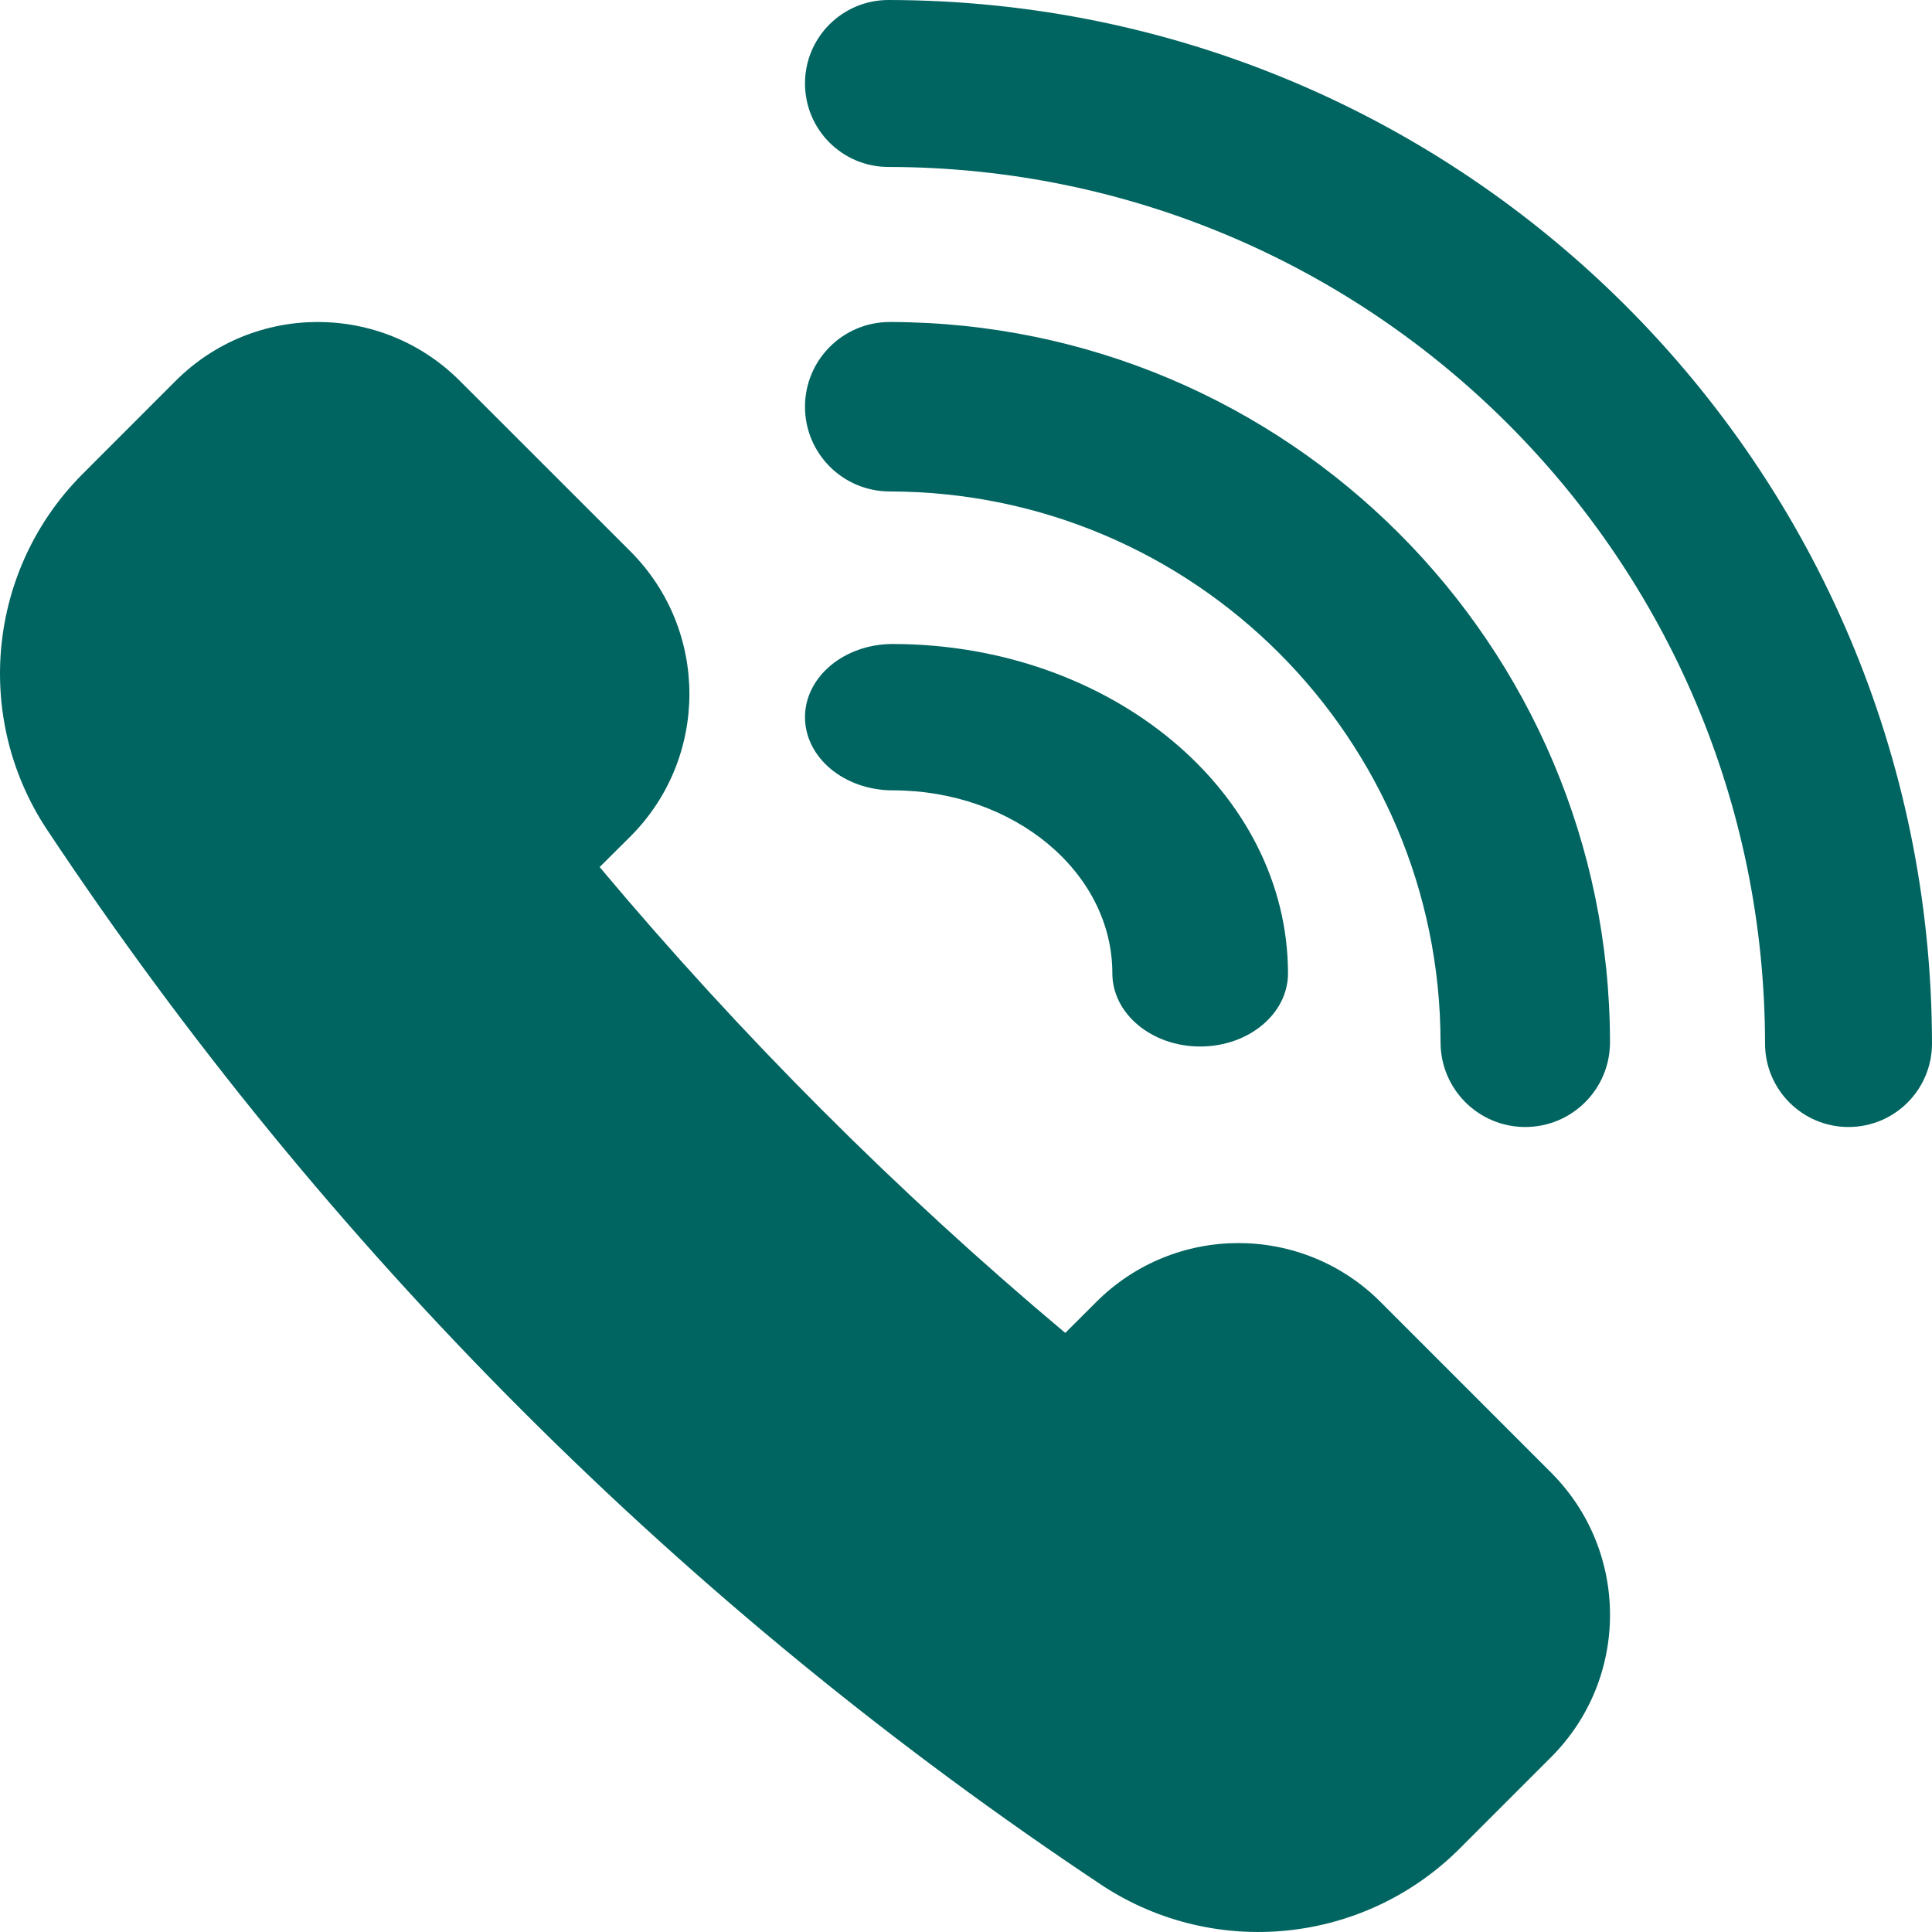
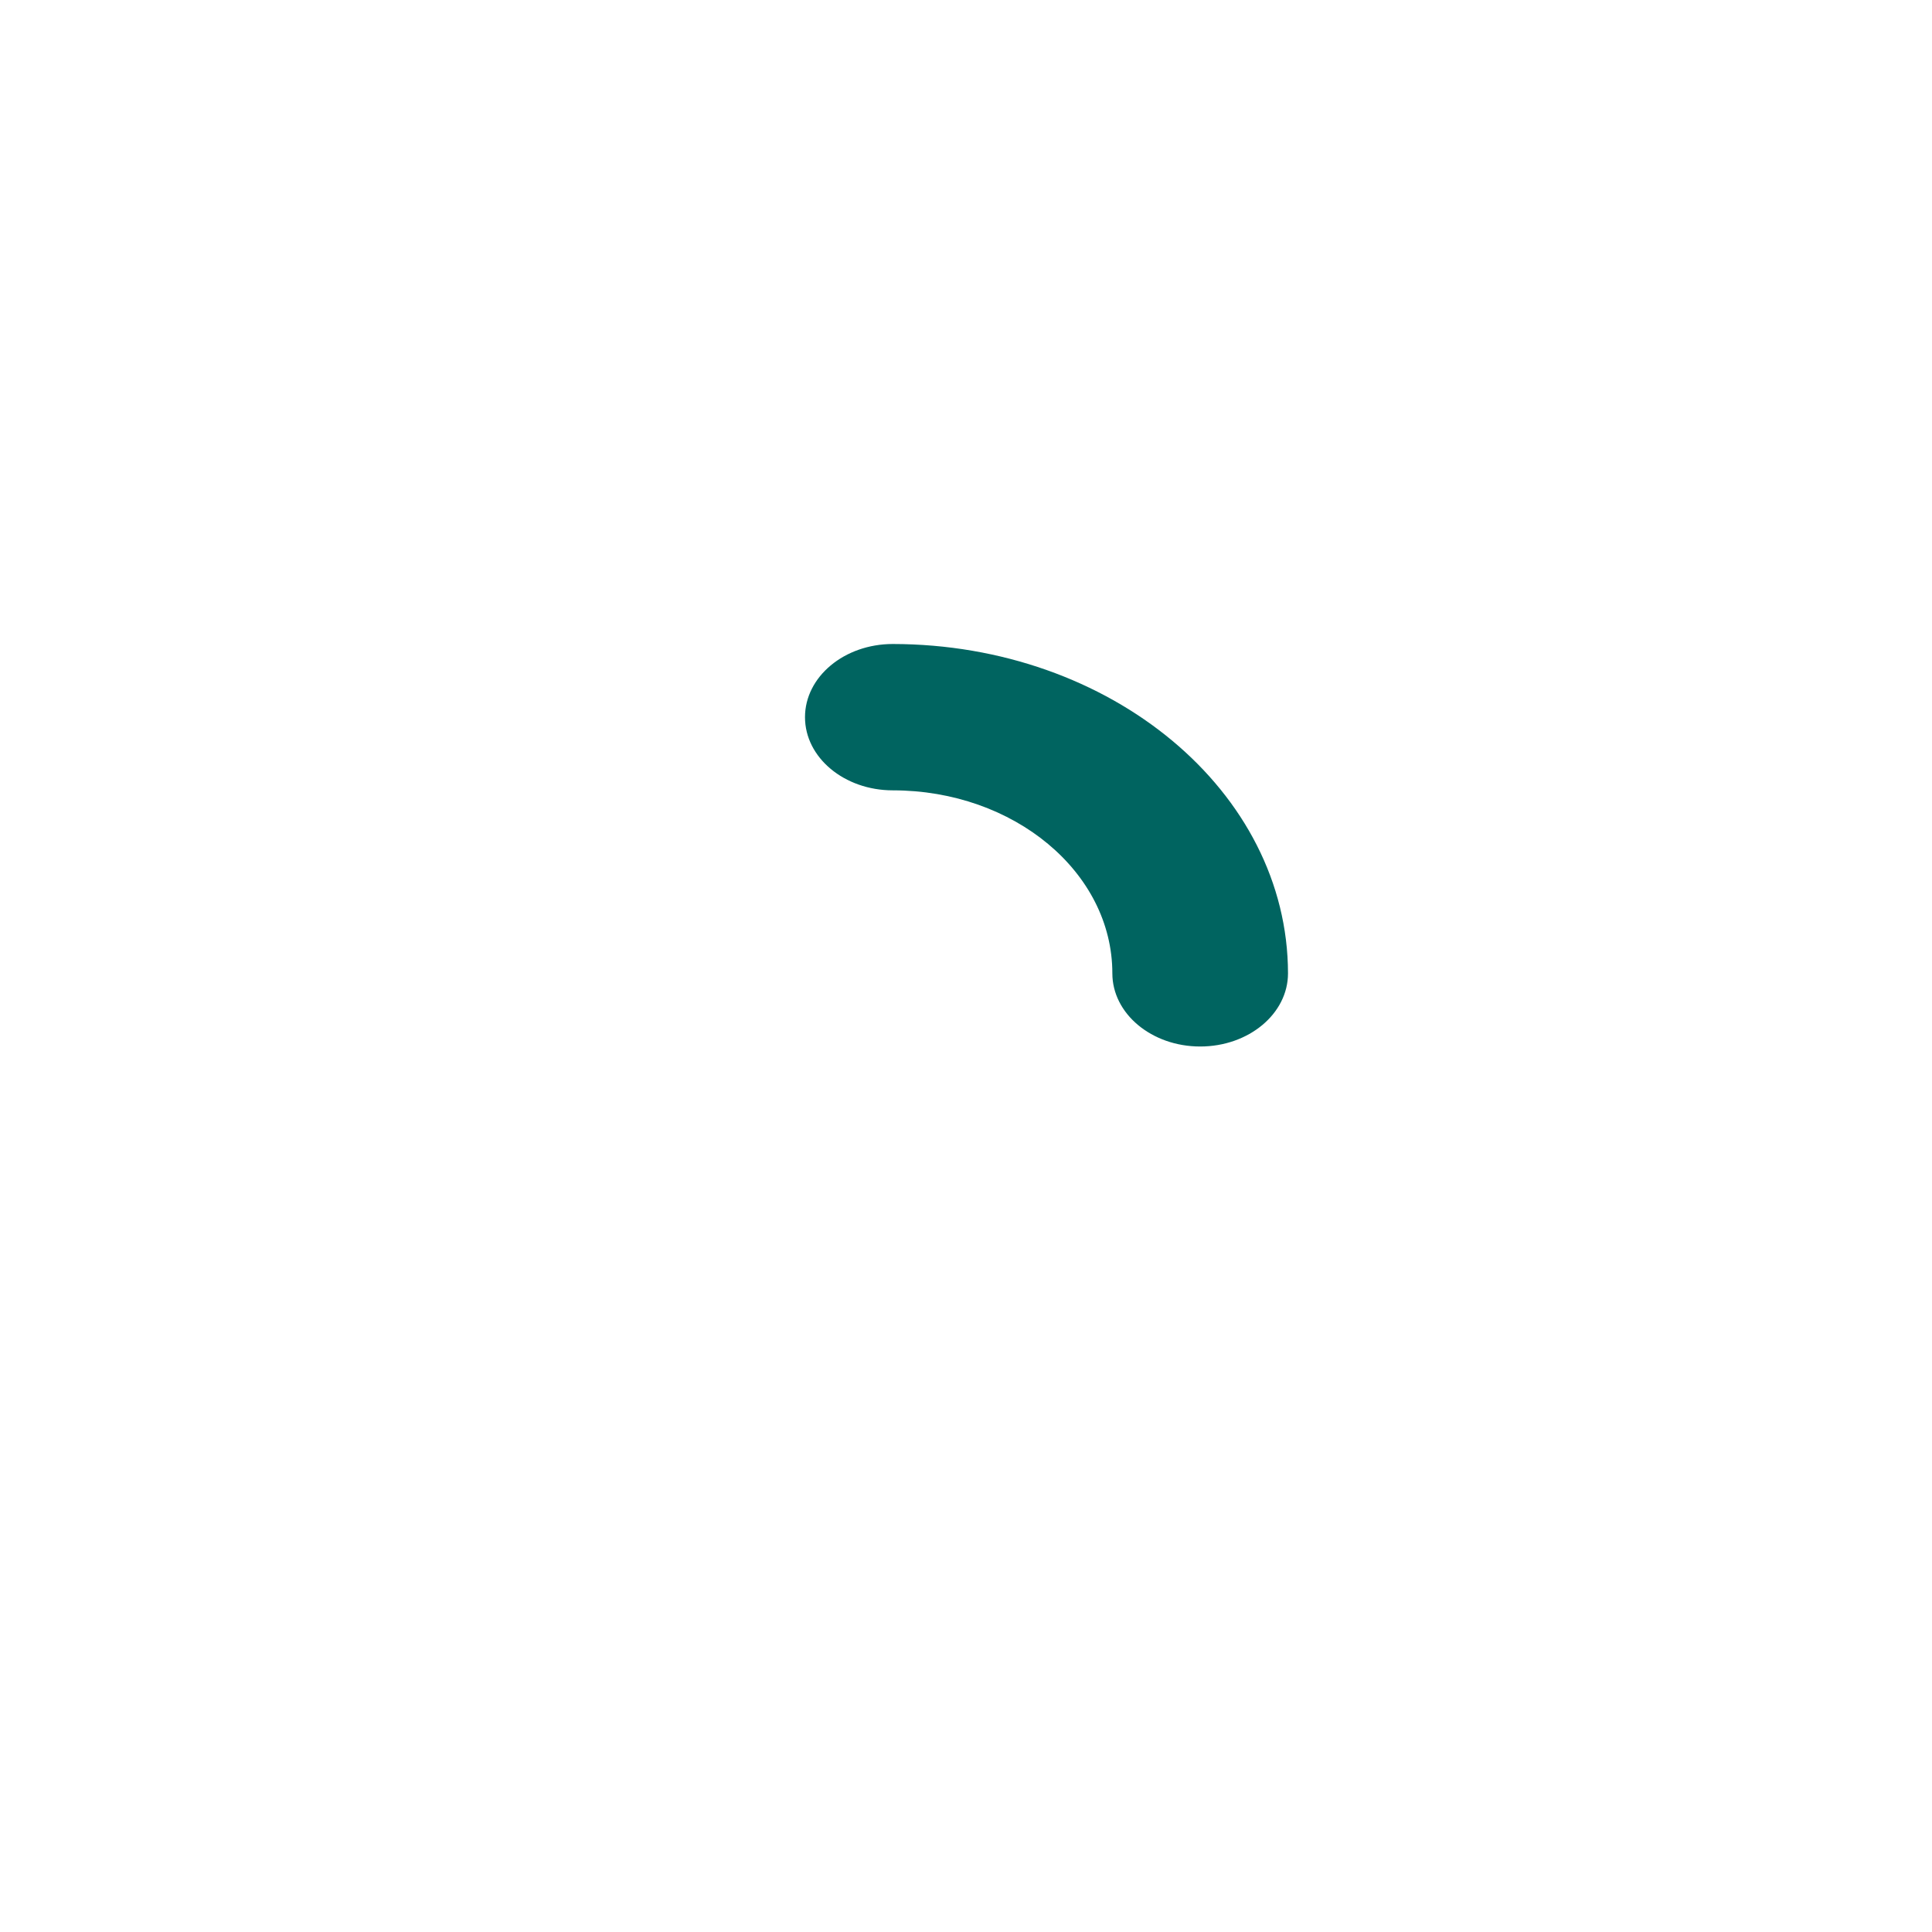
<svg xmlns="http://www.w3.org/2000/svg" width="24px" height="24px" viewBox="0 0 24 24" version="1.1">
  <title>Group 11 Copy 4</title>
  <desc>Created with Sketch.</desc>
  <g id="S4.75---3.0.0---Contact-Us" stroke="none" stroke-width="1" fill="none" fill-rule="evenodd">
    <g id="3.2.0---Contact-Us-page" transform="translate(-558, -810)" fill="#006460" fill-rule="nonzero">
      <g id="Group-11-Copy-3" transform="translate(383, 802)">
        <g id="Group-11-Copy-4" transform="translate(175, 8)">
-           <path d="M17.15,16.174 C16.175,15.198 14.594,15.198 13.618,16.174 L13.233,16.558 C11.14,14.802 9.205,12.865 7.449,10.771 L7.835,10.387 C8.807,9.41 8.807,7.83 7.835,6.853 L5.713,4.732 C4.738,3.756 3.157,3.756 2.181,4.732 L1.018,5.896 C-0.15,7.073 -0.334,8.908 0.576,10.294 C4.034,15.506 8.499,19.973 13.708,23.432 C15.097,24.331 16.922,24.147 18.105,22.991 L19.269,21.827 C20.244,20.851 20.244,19.27 19.269,18.294 L17.15,16.174 Z" id="Shape" />
-           <path d="M11.037,0 C10.464,0 10,0.464 10,1.037 C10,1.61 10.464,2.074 11.037,2.074 C17.048,2.081 21.919,6.952 21.926,12.963 C21.926,13.536 22.39,14 22.963,14 C23.536,14 24,13.536 24,12.963 C23.991,5.807 18.193,0.009 11.037,0 Z" id="Shape" />
-           <path d="M11.053,6.105 C14.829,6.11 17.89,9.171 17.895,12.947 C17.895,13.529 18.366,14 18.947,14 C19.529,14 20,13.529 20,12.947 C19.994,8.008 15.992,4.006 11.053,4 C10.471,4 10,4.471 10,5.053 C10,5.634 10.471,6.105 11.053,6.105 L11.053,6.105 Z" id="Shape" />
          <path d="M11.091,9.818 C12.597,9.818 13.818,10.836 13.818,12.091 C13.818,12.593 14.307,13 14.909,13 C15.512,13 16,12.593 16,12.091 C15.997,9.833 13.801,8.003 11.091,8 C10.488,8 10,8.407 10,8.909 C10,9.411 10.488,9.818 11.091,9.818 L11.091,9.818 Z" id="Shape" />
        </g>
      </g>
    </g>
  </g>
</svg>